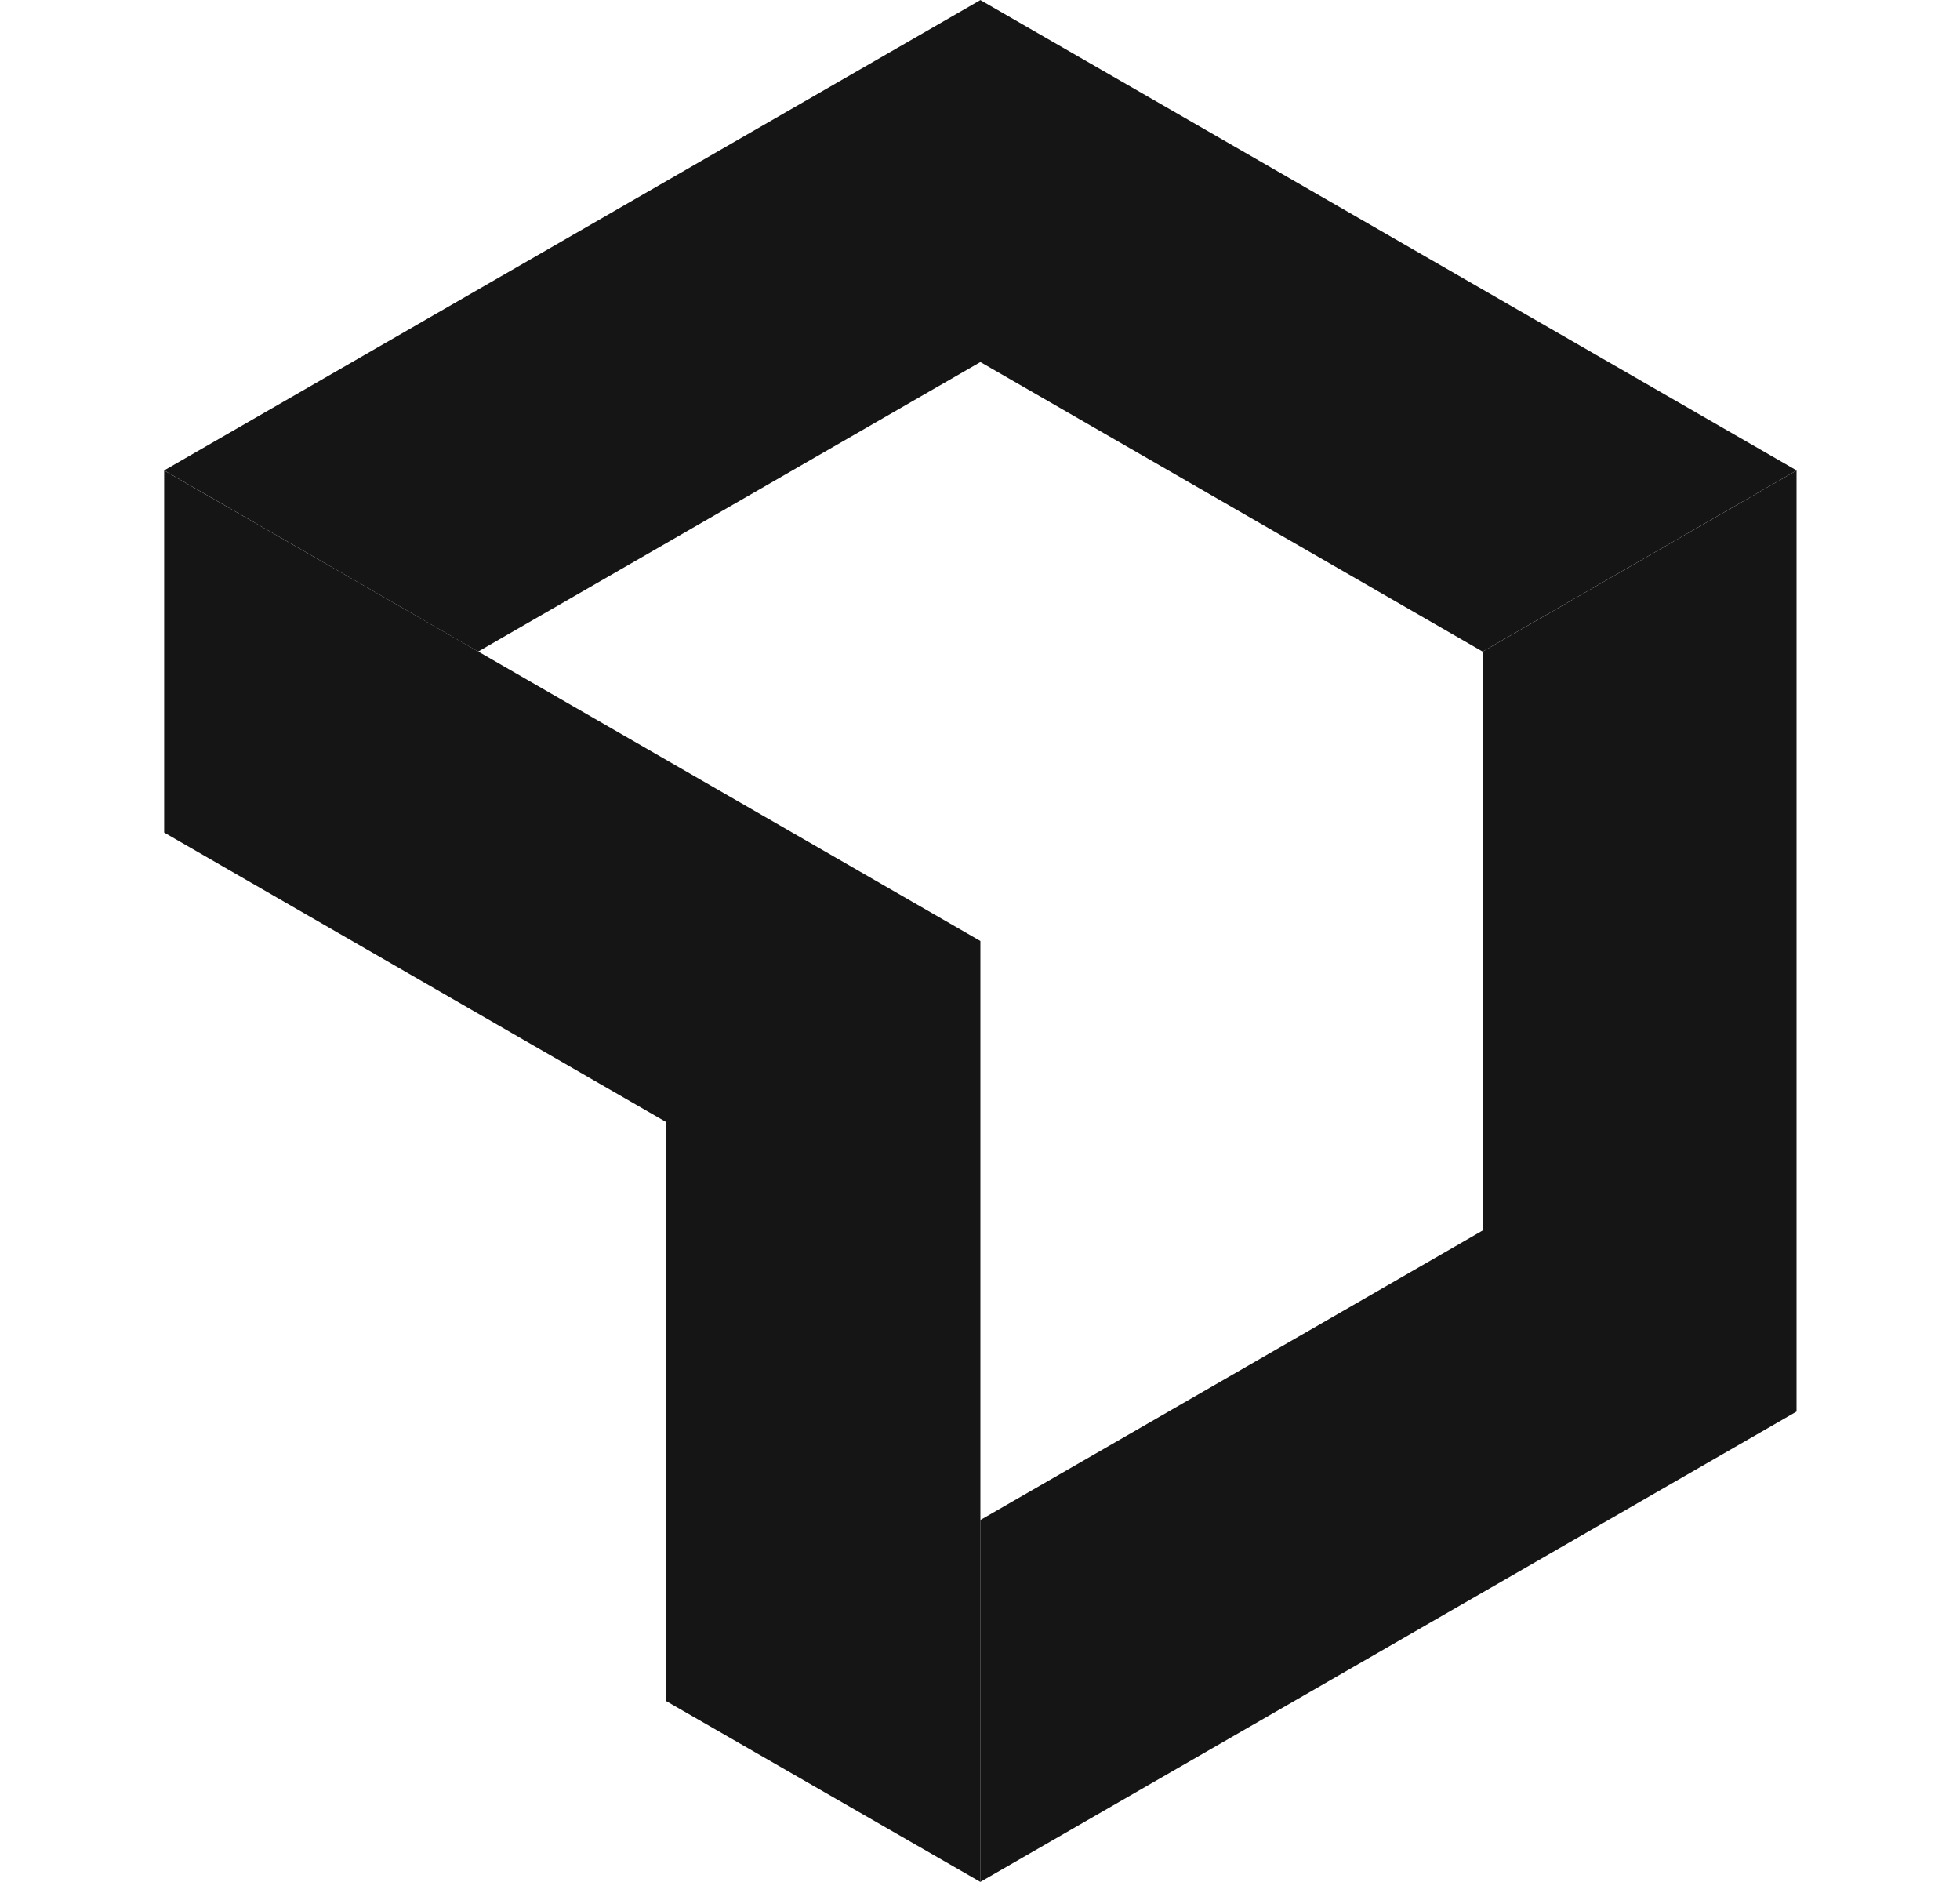
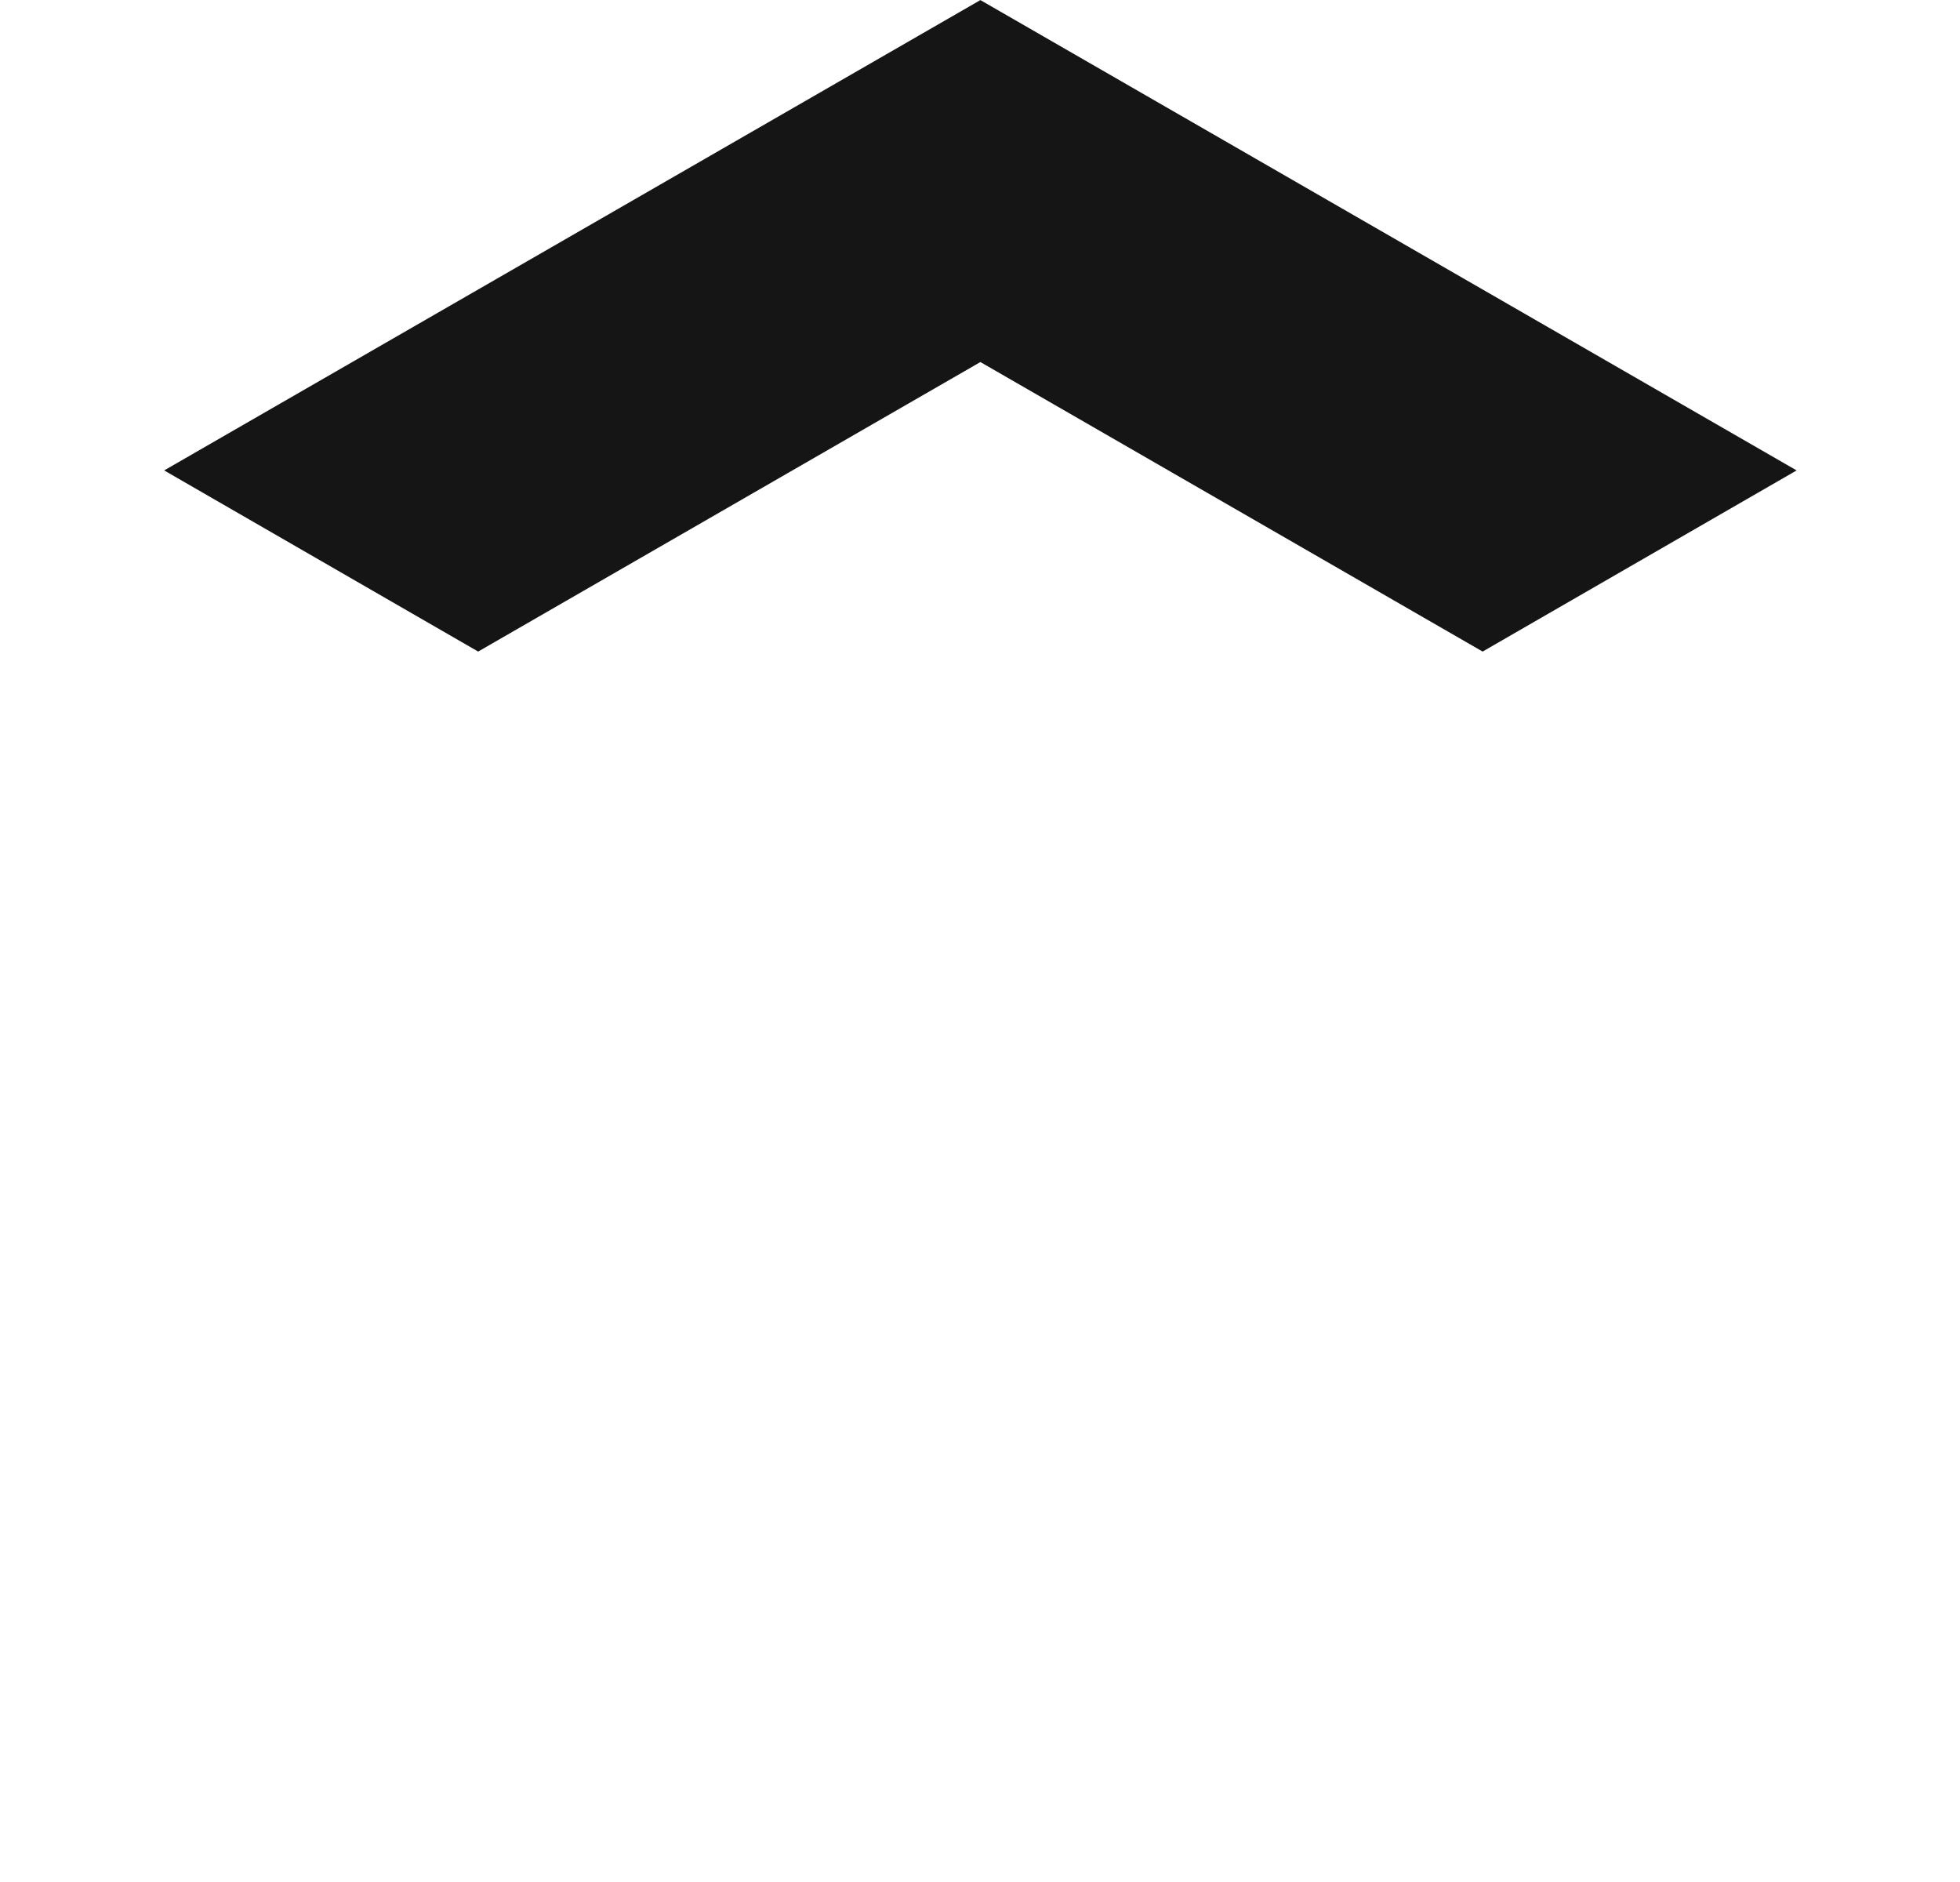
<svg xmlns="http://www.w3.org/2000/svg" width="25" height="24" viewBox="0 0 25 24" fill="none">
-   <path d="M18.91 8.31L22.915 6V18.001L12.504 23.999V19.384L18.91 15.693V8.31Z" fill="#151515" />
  <path d="M12.505 4.617L6.099 8.309L2.094 5.999L12.505 0.001L22.916 5.999L18.911 8.309L12.505 4.617Z" fill="#151515" />
-   <path d="M8.499 14.31L2.094 10.617V6L12.505 12V23.999L8.499 21.694V14.31Z" fill="#151515" />
</svg>